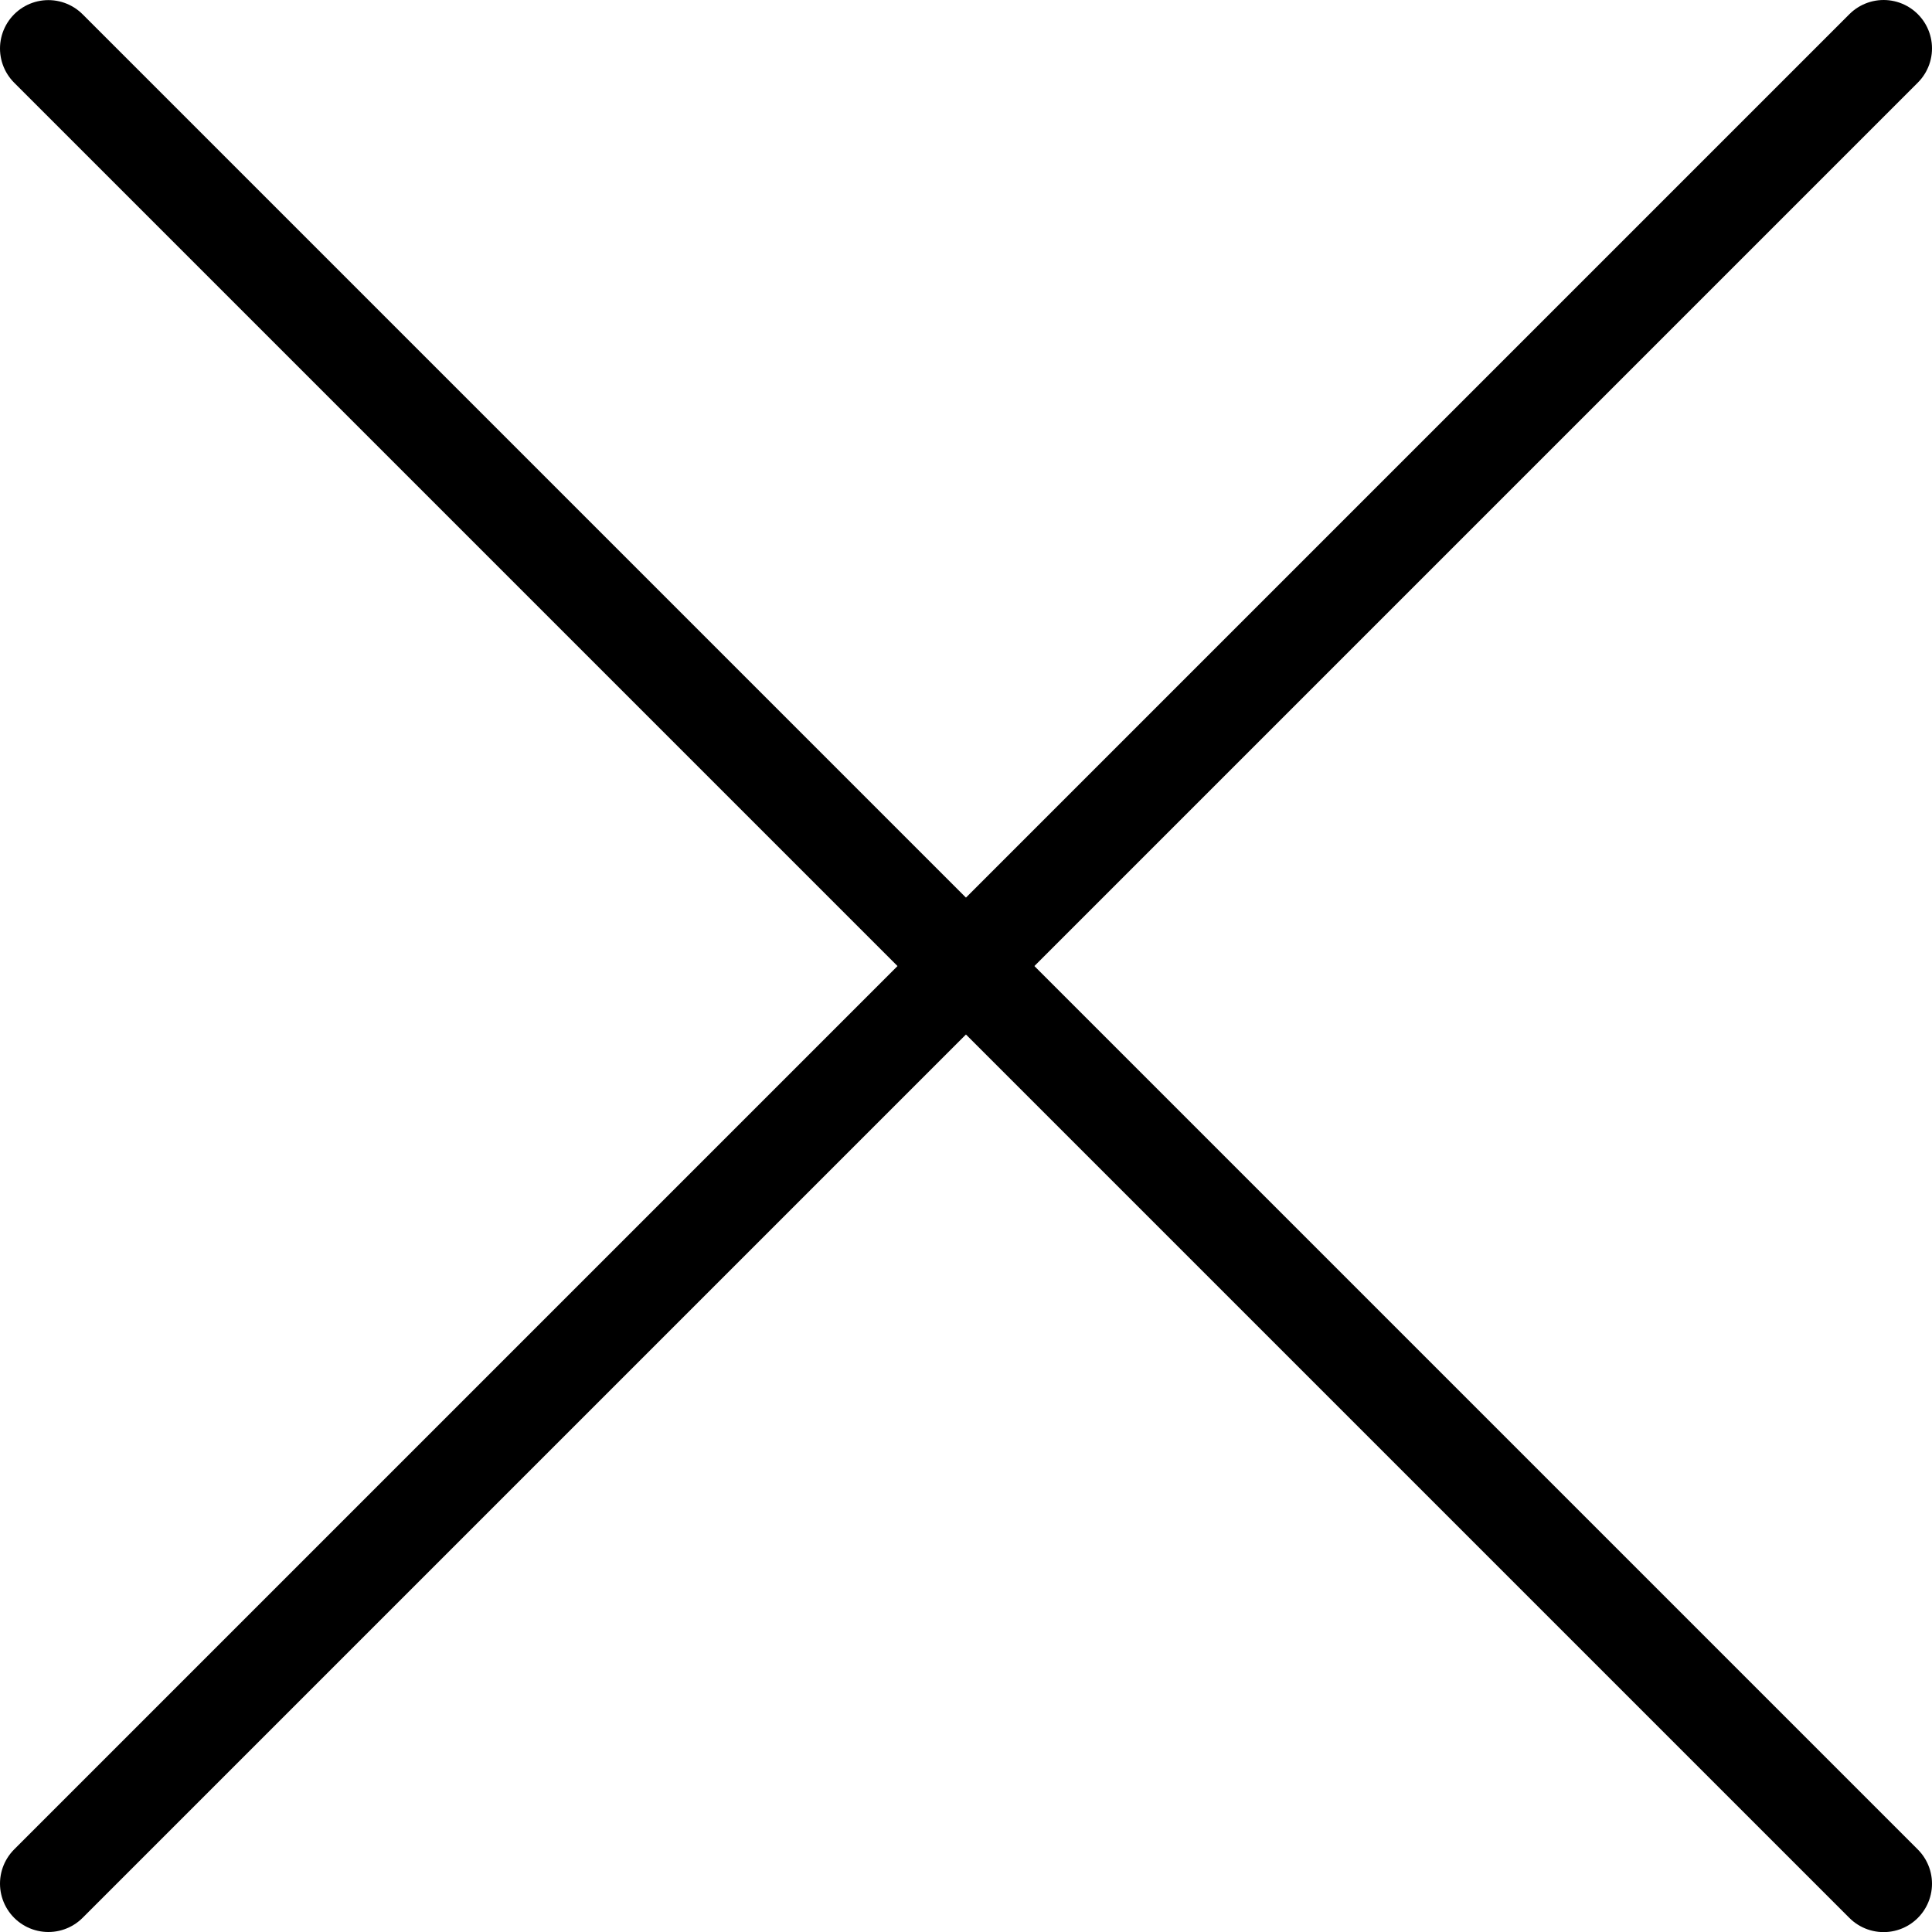
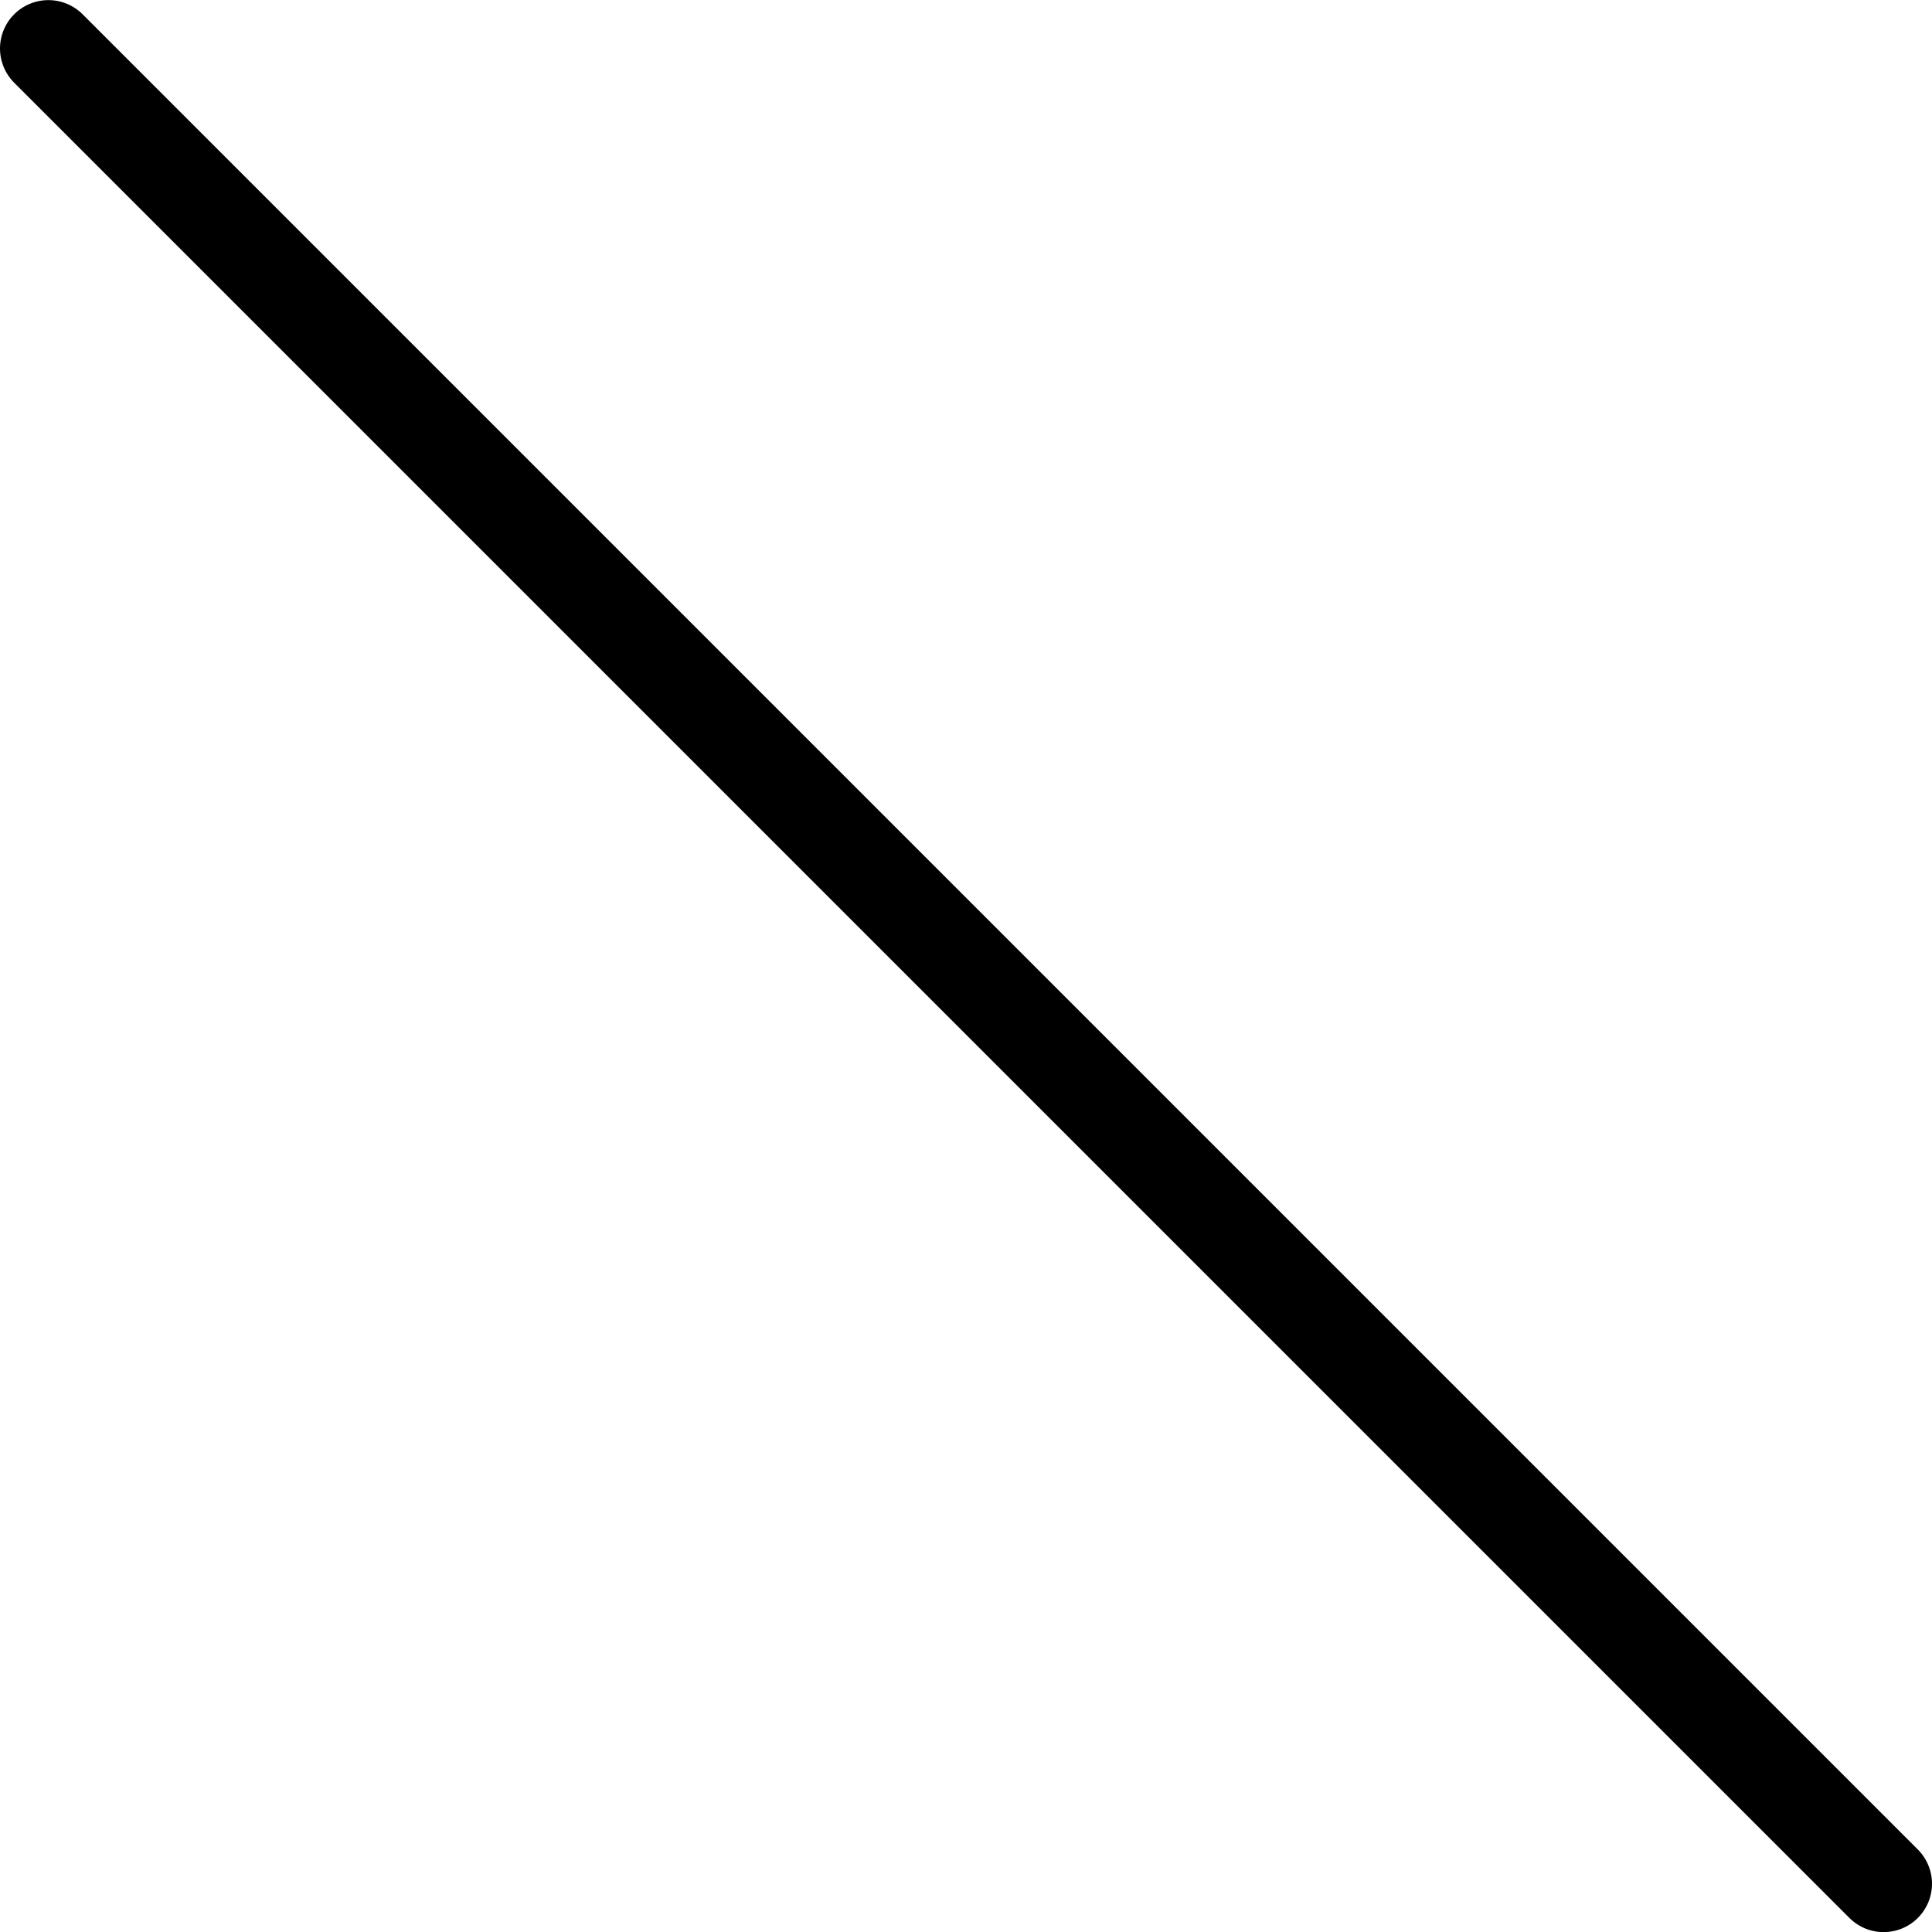
<svg xmlns="http://www.w3.org/2000/svg" viewBox="0 0 179.67 179.68" fill="none" stroke="#000" stroke-linecap="round" stroke-linejoin="round" stroke-width="9px">
-   <line x1="4.5" y1="175.17" x2="175.17" y2="4.5" />
  <line x1="175.17" y1="175.18" x2="4.5" y2="4.51" />
</svg>